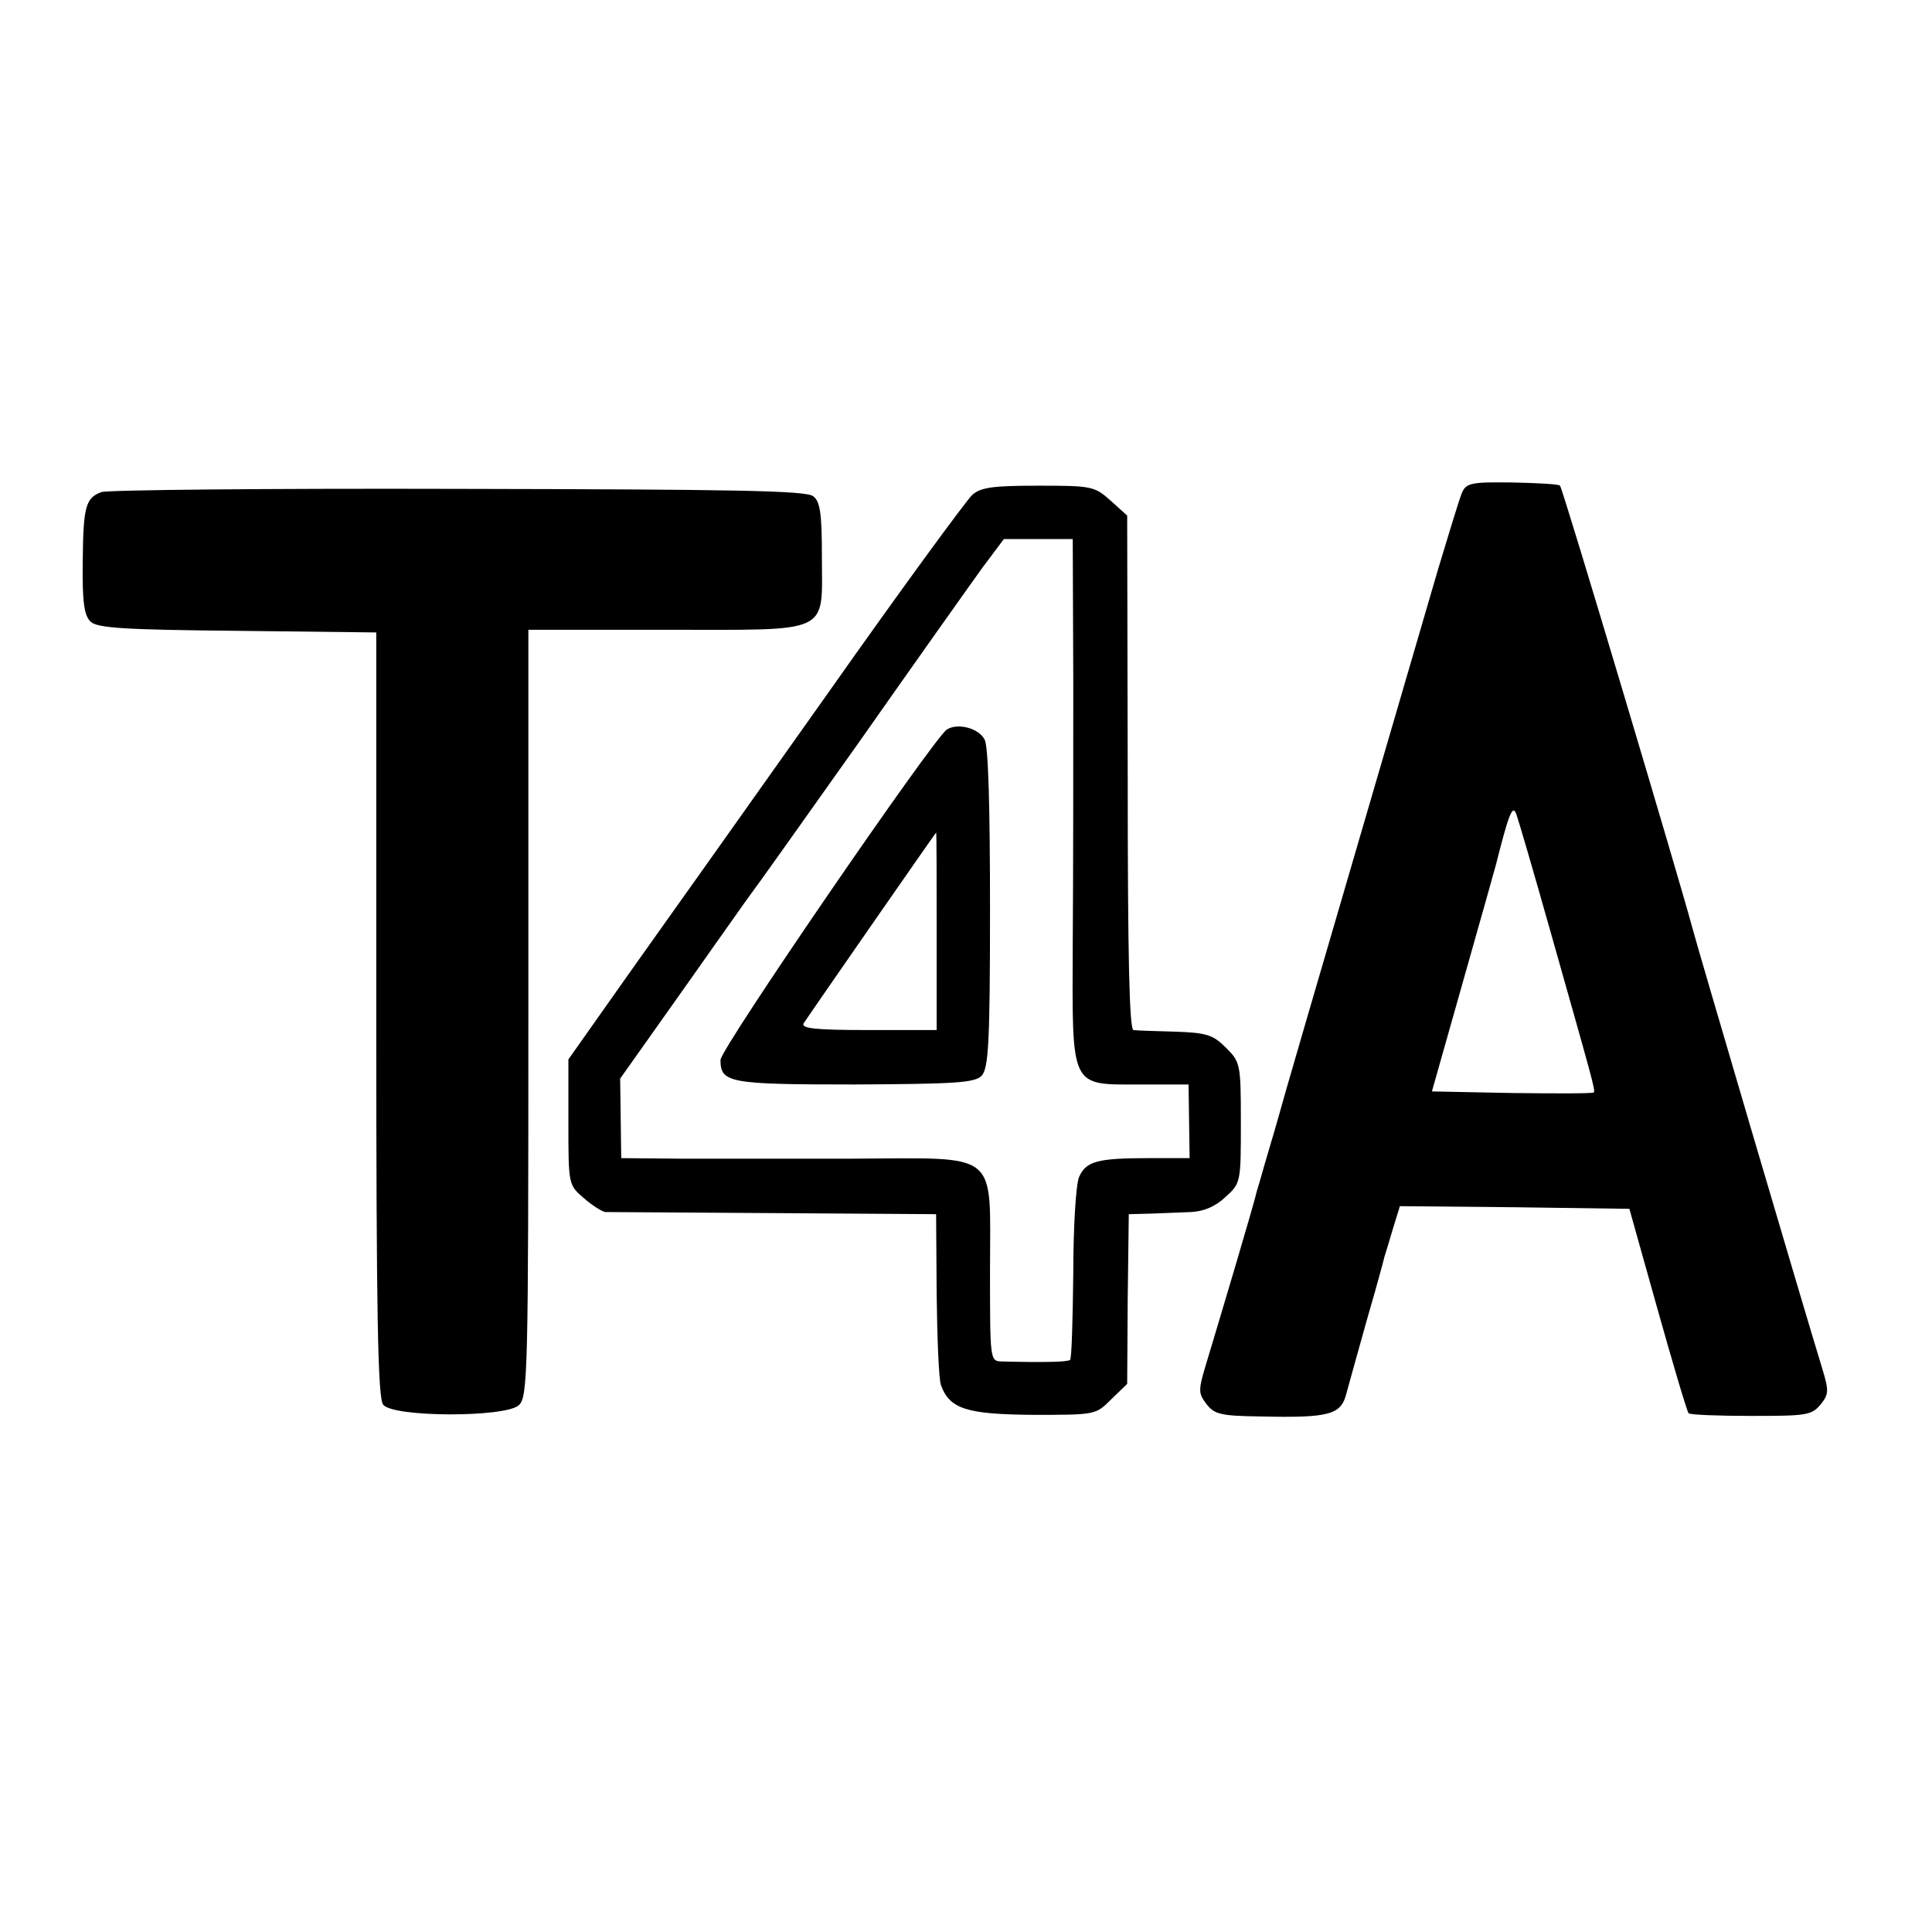
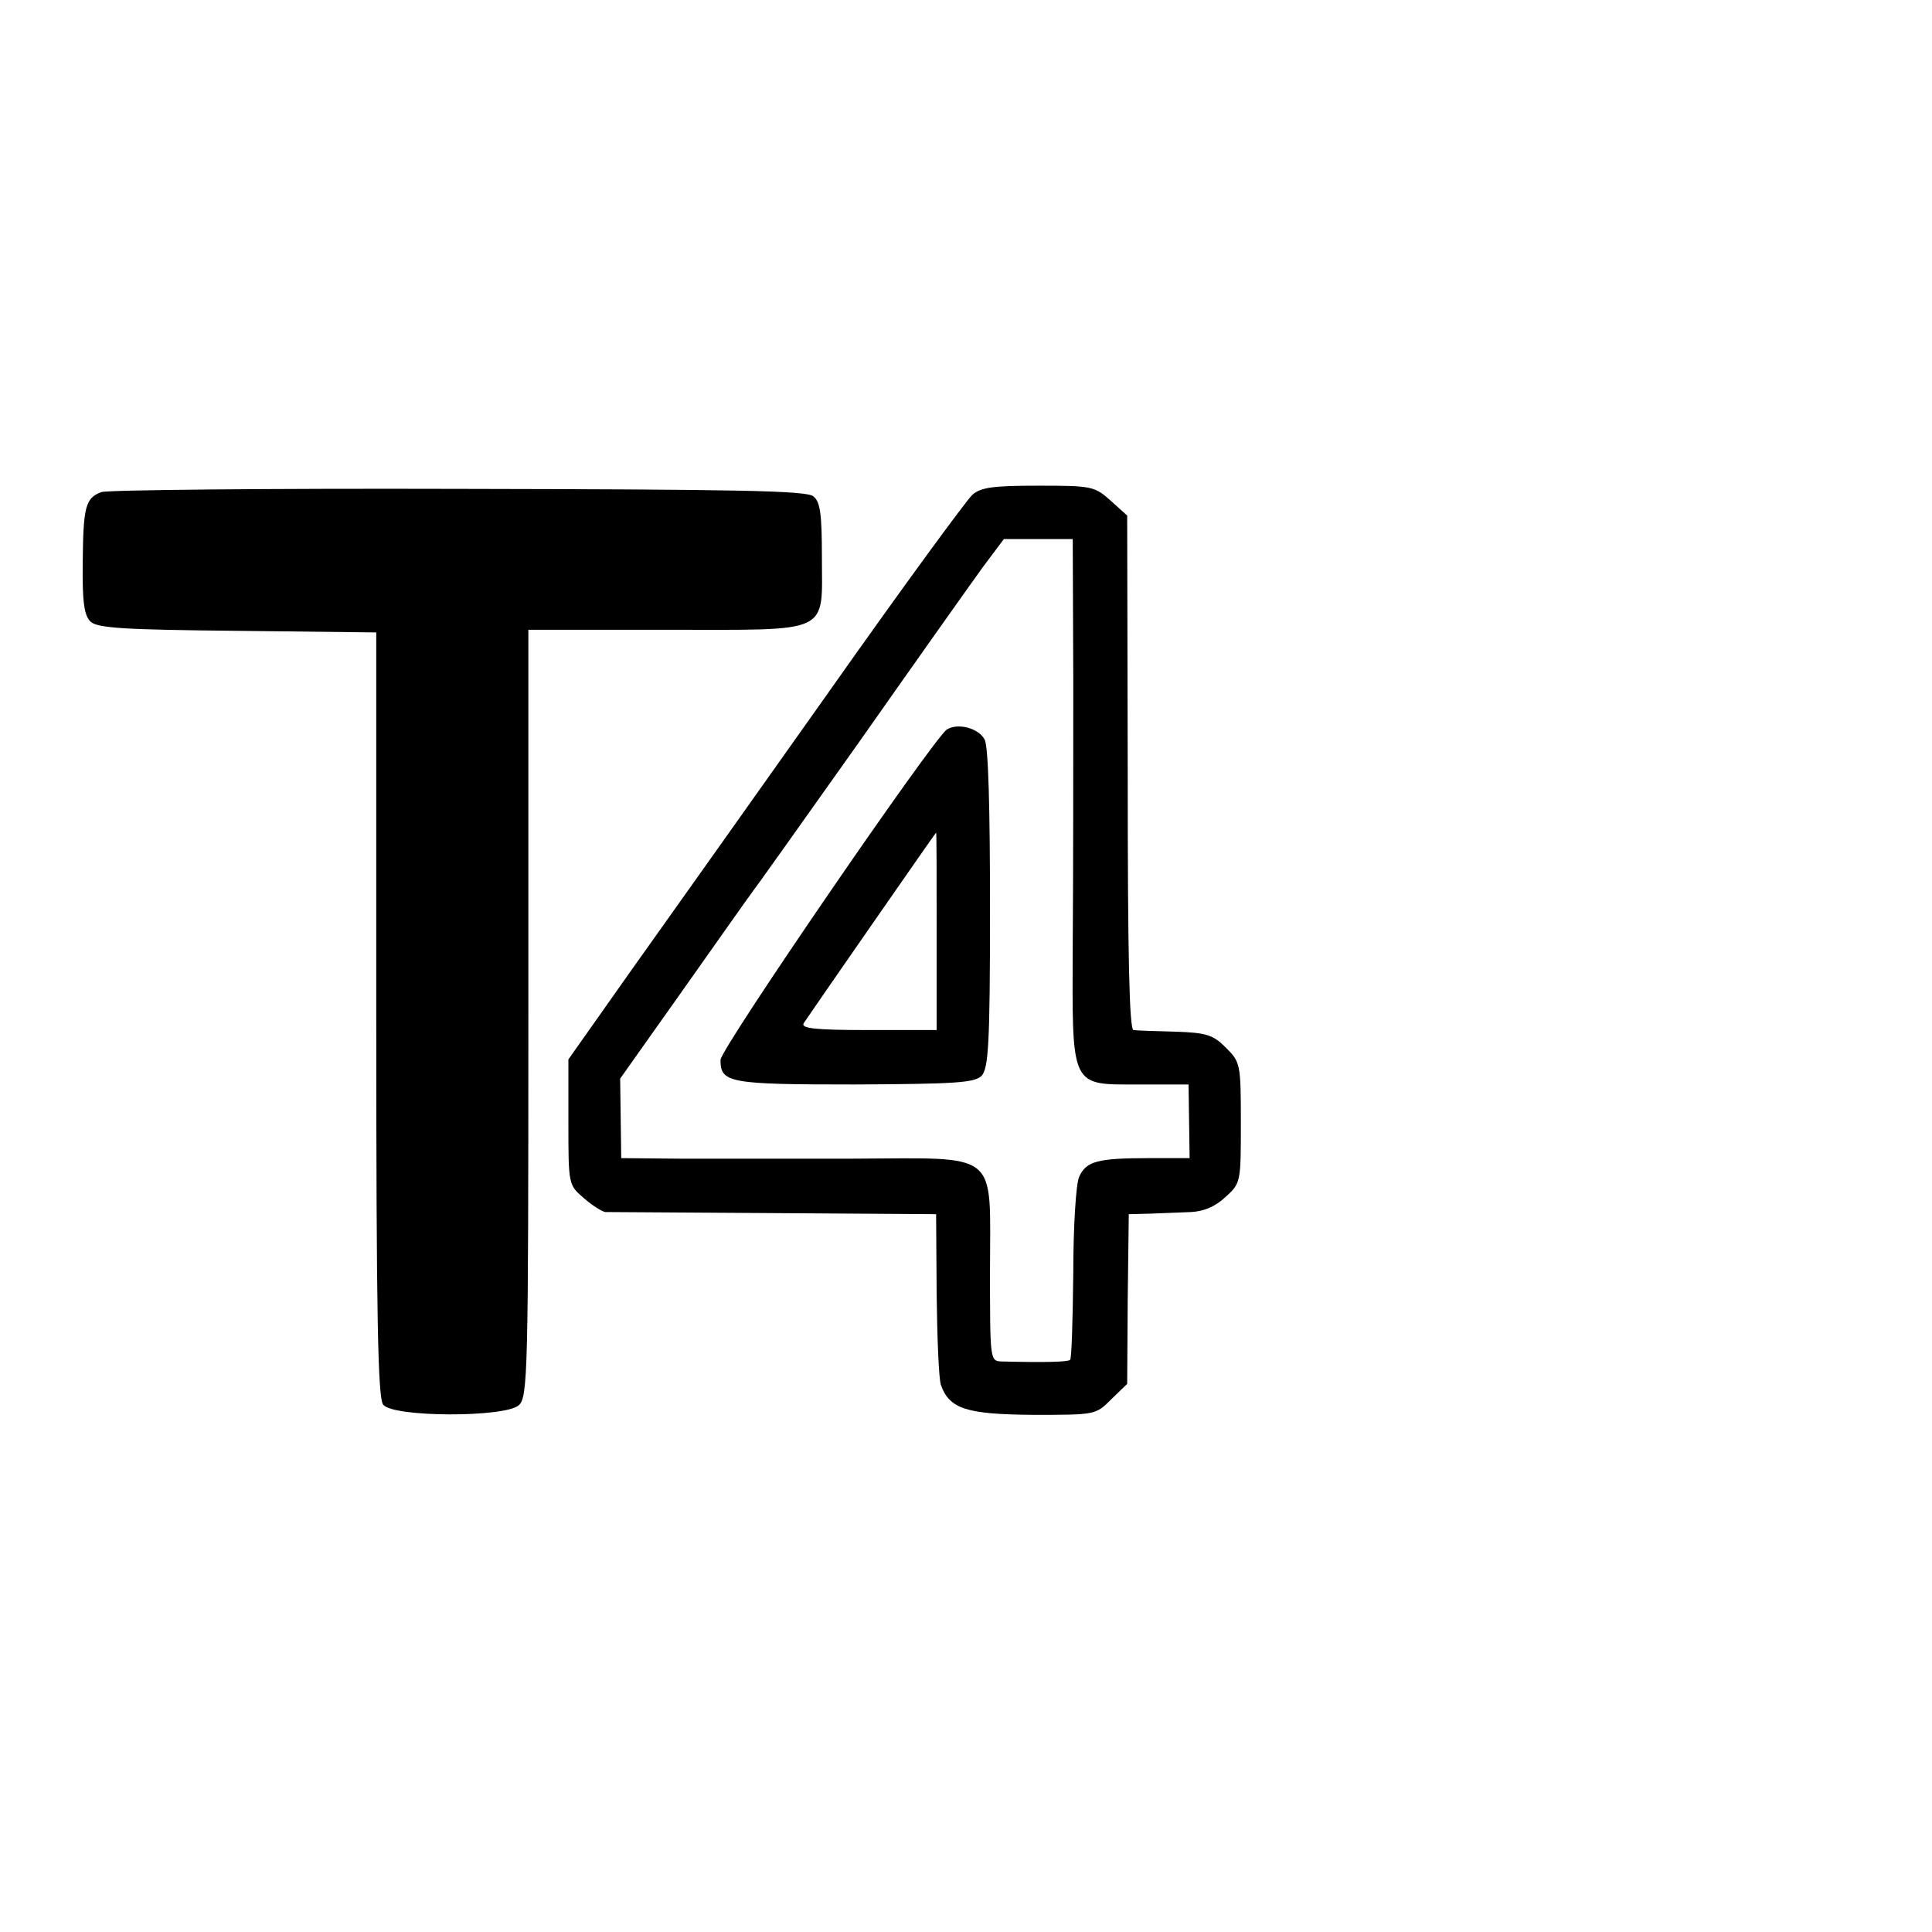
<svg xmlns="http://www.w3.org/2000/svg" version="1.0" width="362pt" height="362pt" viewBox="0 0 362 362" preserveAspectRatio="xMidYMid meet">
  <g transform="translate(0,362) scale(0.1,-0.1)" fill="#000000" stroke="none">
-     <path d="M2739 2696 c-5 -12 -24 -75 -44 -141 -121 -415 -269 -920 -286 -980 -23 -82 -22 -77 -39 -135 -7 -25 -14 -49 -16 -55 -2 -13 -70 -241 -93 -317 -16 -53 -16 -58 -1 -78 15 -20 27 -23 101 -24 131 -3 152 3 162 44 5 19 23 82 39 140 17 58 31 110 32 115 2 6 9 29 16 53 l13 42 215 -2 215 -3 53 -189 c29 -103 55 -191 58 -194 3 -3 56 -5 117 -5 103 0 113 1 130 21 16 20 16 26 3 69 -33 107 -237 800 -244 828 -20 76 -242 821 -247 825 -2 3 -43 5 -90 6 -77 1 -86 -1 -94 -20z m166 -821 c80 -283 85 -299 81 -302 -2 -2 -71 -2 -153 -1 l-150 3 58 205 c32 113 60 212 62 220 24 95 31 113 38 95 4 -11 33 -110 64 -220z" />
    <path d="M190 2698 c-30 -11 -34 -28 -35 -131 -1 -77 3 -101 15 -112 13 -12 66 -15 276 -17 l259 -3 0 -716 c0 -569 3 -719 13 -731 19 -24 229 -24 254 -1 17 15 18 59 18 735 l0 718 258 0 c313 0 292 -10 292 137 0 79 -3 103 -16 113 -12 11 -151 13 -665 14 -358 1 -658 -2 -669 -6z" />
    <path d="M1822 2693 c-11 -10 -132 -175 -268 -368 -136 -192 -302 -426 -369 -520 l-120 -170 0 -117 c0 -118 0 -118 29 -143 16 -14 34 -25 40 -26 6 0 148 -1 316 -2 l304 -2 1 -150 c1 -82 4 -159 8 -170 16 -45 48 -55 173 -56 117 0 117 0 146 29 l30 29 1 159 2 159 40 1 c22 1 56 2 76 3 24 1 46 10 65 28 29 26 29 28 29 140 0 110 -1 113 -28 140 -24 24 -36 28 -95 30 -37 1 -72 2 -78 3 -8 0 -11 135 -11 482 l-1 482 -31 28 c-30 27 -36 28 -135 28 -85 0 -108 -3 -124 -17z m189 -350 c0 -148 0 -367 -1 -489 -1 -276 -6 -266 126 -266 l91 0 1 -69 1 -69 -77 0 c-96 0 -117 -6 -130 -35 -6 -13 -11 -94 -11 -181 -1 -87 -3 -160 -6 -162 -4 -4 -49 -5 -128 -3 -22 1 -22 1 -22 172 0 226 21 209 -258 208 -117 0 -262 0 -323 0 l-110 1 -1 75 -1 74 119 168 c65 92 122 173 126 178 5 6 96 134 203 285 106 151 211 299 232 328 l39 52 64 0 65 0 1 -267z" />
    <path d="M1774 2253 c-26 -18 -424 -598 -424 -619 0 -43 16 -46 251 -46 188 1 224 3 238 16 13 14 16 57 16 312 0 188 -3 305 -10 318 -11 22 -51 32 -71 19z m-19 -378 l0 -185 -128 0 c-100 0 -127 3 -121 13 7 11 247 357 248 357 1 0 1 -83 1 -185z" />
  </g>
</svg>